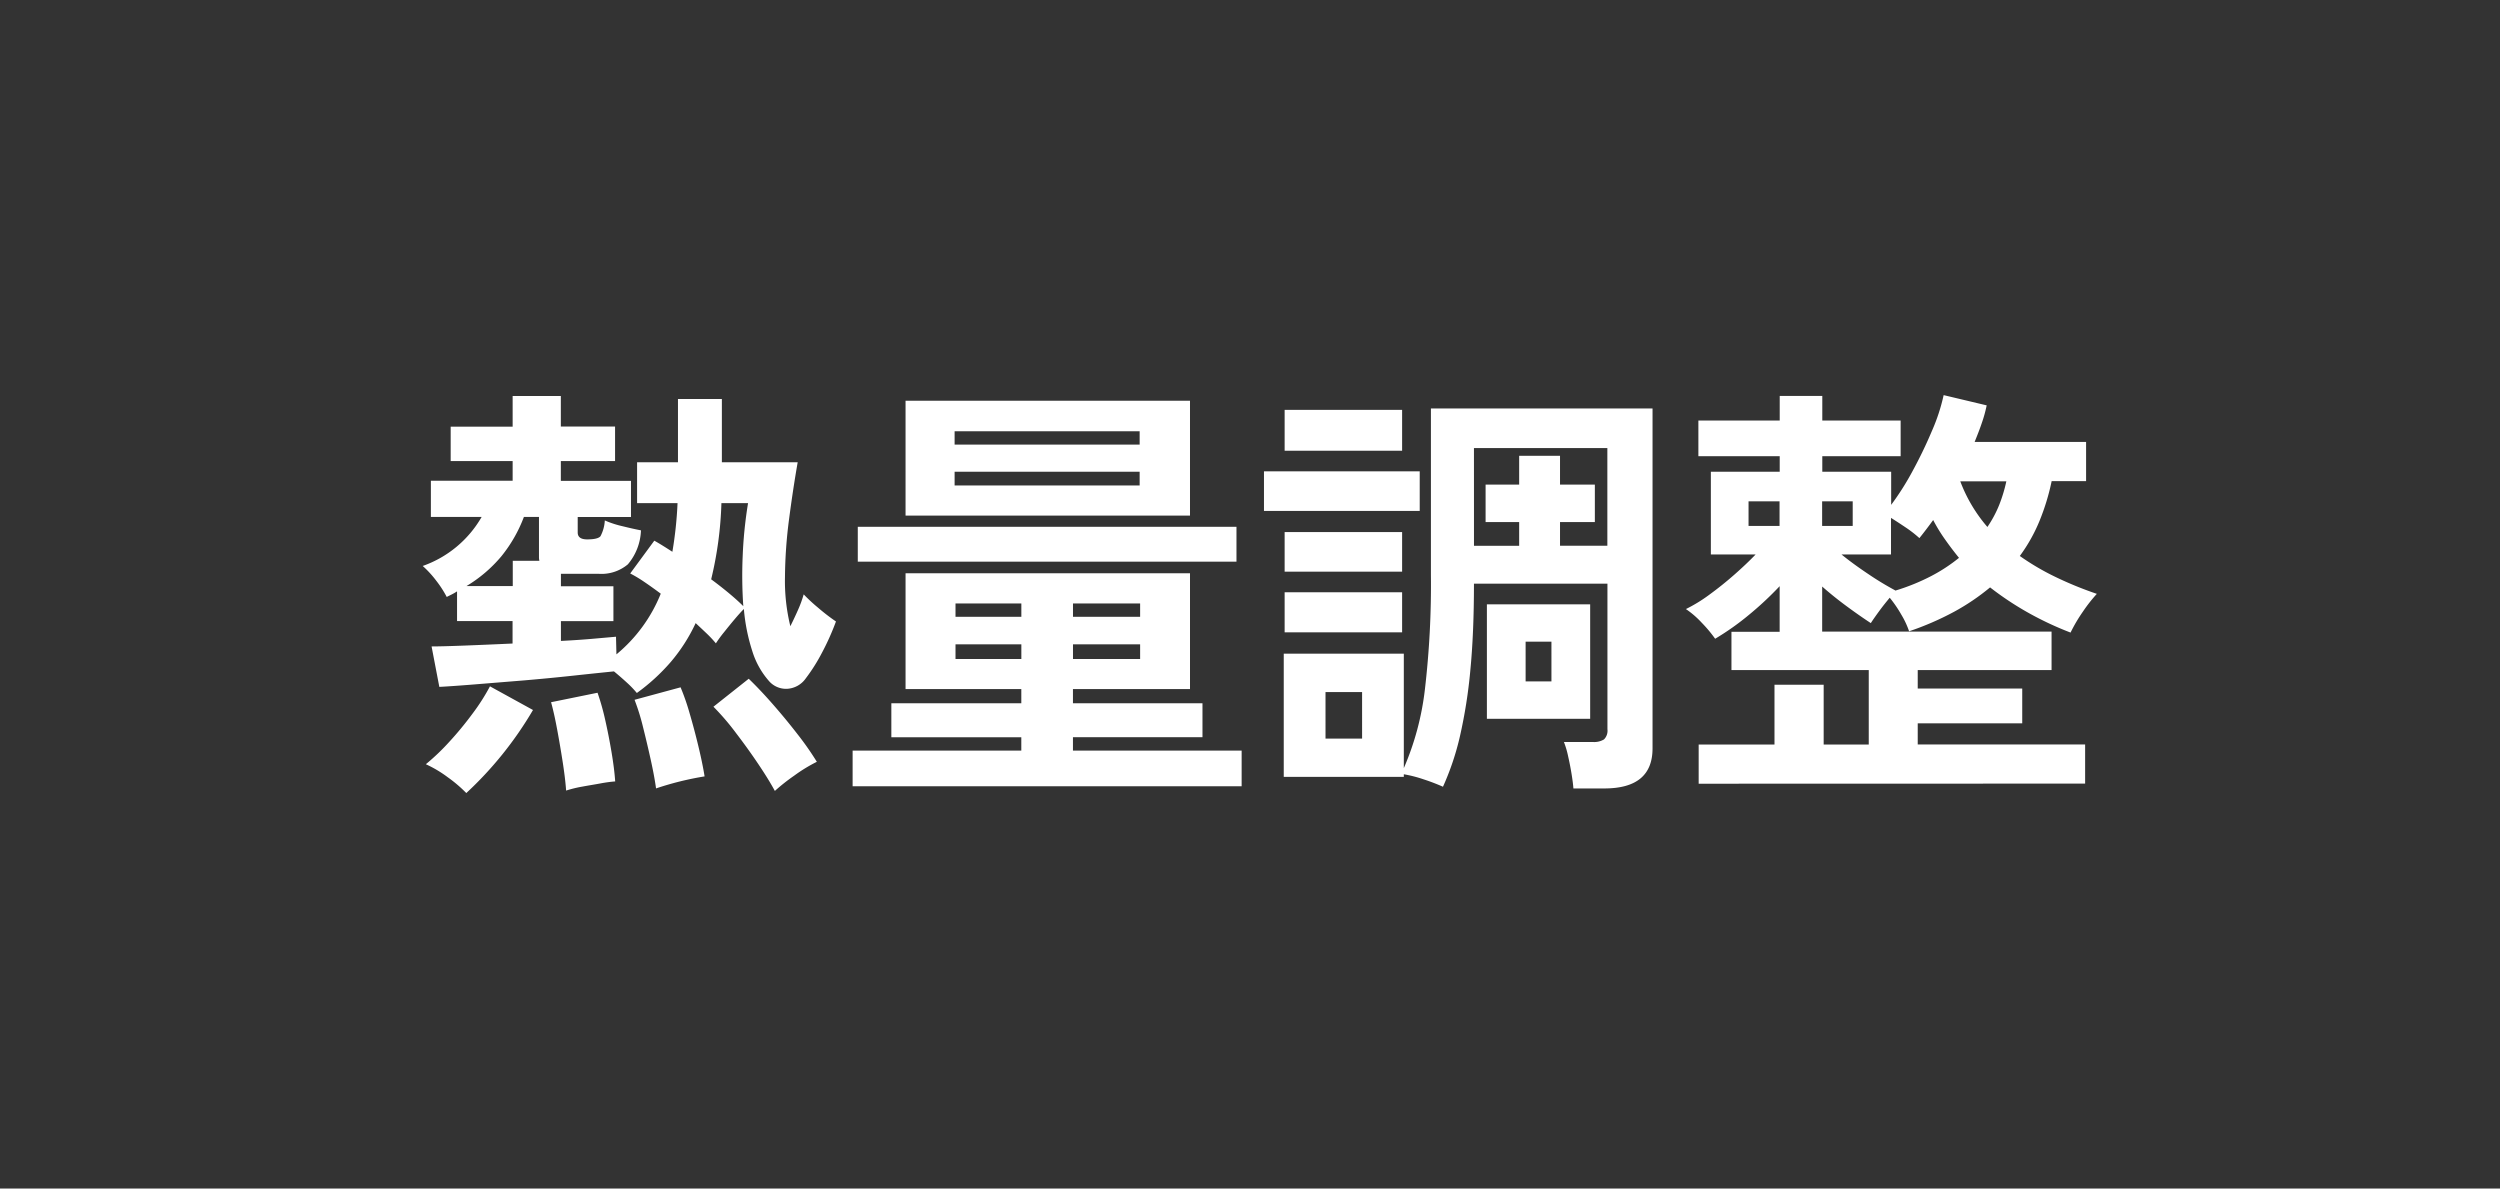
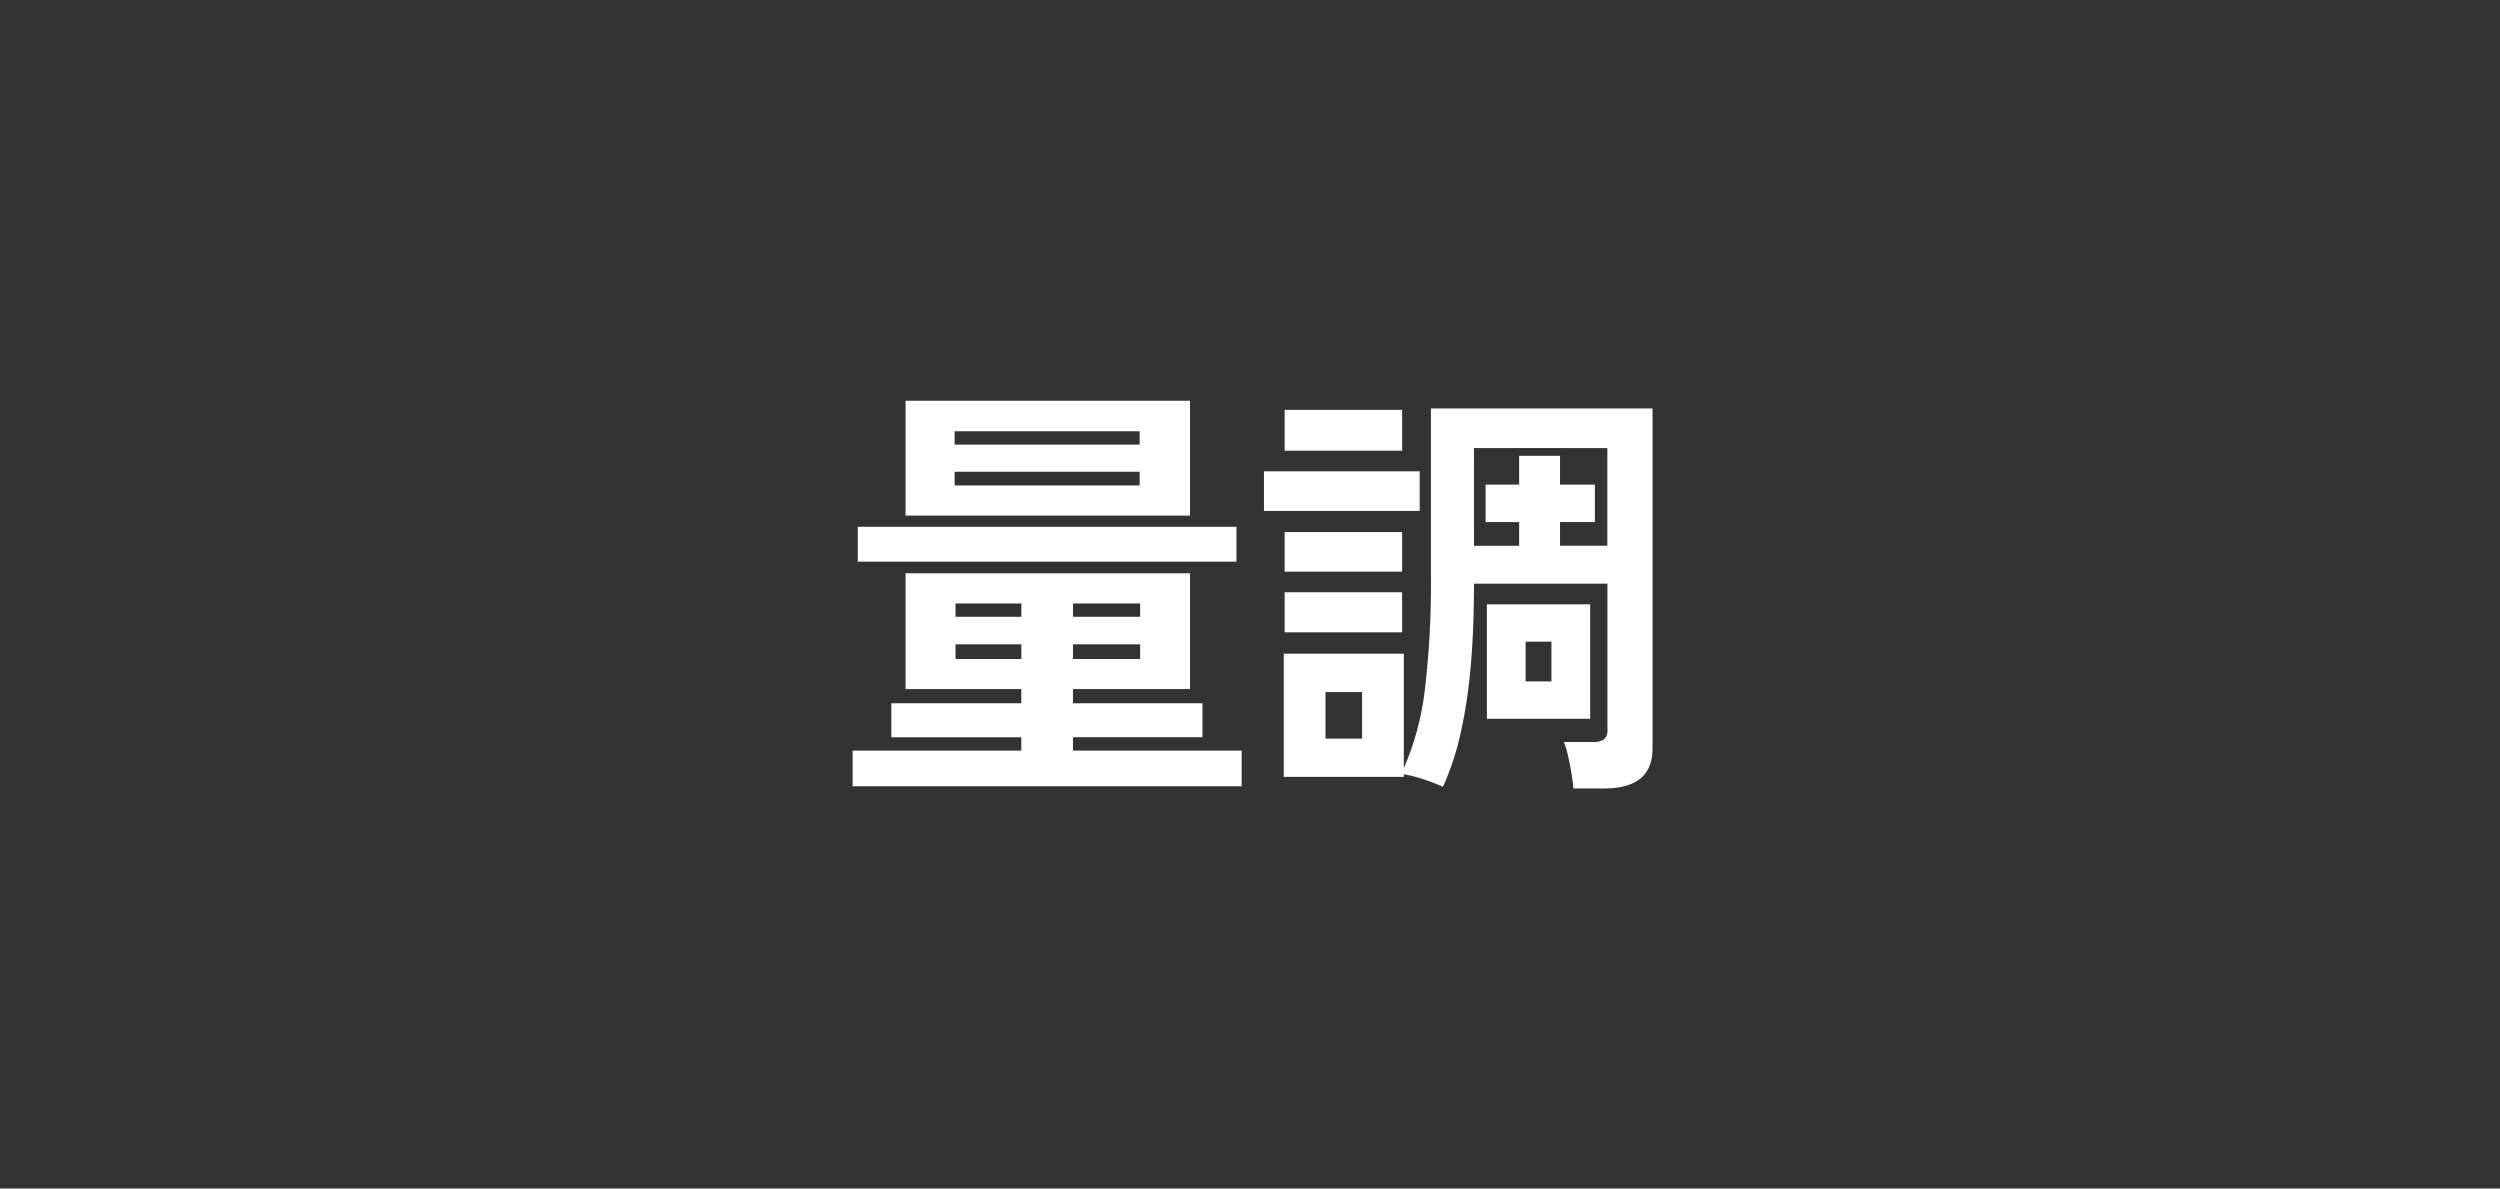
<svg xmlns="http://www.w3.org/2000/svg" id="business_tab_4" width="122" height="58" viewBox="0 0 122 58">
  <rect x="0" y="0" width="122" height="58" fill="#333333" stroke="none" />
-   <rect id="長方形_656" data-name="長方形 656" width="122" height="58" fill="#0064b6" opacity="0" />
-   <path id="パス_15358" data-name="パス 15358" d="M519.645,33.814a4.754,4.754,0,0,0-.472-.493q-.327-.3-.641-.557-.84.084-2.006.21t-2.4.231q-1.239.1-2.331.189t-1.785.126l-.378-1.974q.5,0,1.6-.042t2.352-.1V30.307h-2.709V28.858a2.348,2.348,0,0,1-.252.147l-.252.126a5.08,5.08,0,0,0-.5-.777,5,5,0,0,0-.672-.735,5.368,5.368,0,0,0,2.877-2.394h-2.478V23.461h3.99V22.5h-3.024v-1.68h3.024V19.324h2.352v1.491h2.646V22.5h-2.646v.966h3.423v1.764h-2.6v.756q0,.336.462.336.525,0,.651-.157a1.862,1.862,0,0,0,.21-.767,4.812,4.812,0,0,0,.871.283c.371.092.669.158.893.2a2.705,2.705,0,0,1-.64,1.659,2,2,0,0,1-1.418.462h-1.848v.609h2.562v1.7h-2.562v.966q.84-.042,1.554-.105t1.134-.1l.021.861a7.431,7.431,0,0,0,2.163-2.961q-.42-.315-.809-.578a6.393,6.393,0,0,0-.682-.409l1.176-1.6q.189.105.41.242t.472.3a19,19,0,0,0,.252-2.373h-1.974V22.558h1.995V19.471h2.142v3.087h3.7q-.231,1.323-.42,2.772a22.933,22.933,0,0,0-.2,2.814,9.309,9.309,0,0,0,.262,2.415q.21-.42.389-.829a5.389,5.389,0,0,0,.262-.725,8.173,8.173,0,0,0,.714.661,9.44,9.44,0,0,0,.861.662,12.223,12.223,0,0,1-.693,1.544,8.57,8.57,0,0,1-.777,1.228,1.19,1.19,0,0,1-.924.514,1.1,1.1,0,0,1-.882-.388,3.972,3.972,0,0,1-.809-1.459,9.142,9.142,0,0,1-.409-2.048c-.126.126-.277.294-.451.5s-.347.42-.515.63a6.438,6.438,0,0,0-.4.546,5.5,5.5,0,0,0-.441-.473c-.168-.16-.35-.332-.546-.514a8.307,8.307,0,0,1-1.218,1.9,9.563,9.563,0,0,1-1.638,1.5m-8.337,4.893a6.637,6.637,0,0,0-.913-.777,5.769,5.769,0,0,0-1.061-.63,10.792,10.792,0,0,0,1.144-1.092,16.512,16.512,0,0,0,1.134-1.376,10.016,10.016,0,0,0,.851-1.333l2.1,1.155a17.769,17.769,0,0,1-3.255,4.053m0-10.1h2.268V27.367h1.3a.692.692,0,0,1-.021-.168V25.225h-.735a6.917,6.917,0,0,1-1.1,1.922,6.777,6.777,0,0,1-1.712,1.459m4.872,9.975q-.042-.588-.168-1.4t-.273-1.6q-.147-.788-.294-1.313l2.268-.462a11.777,11.777,0,0,1,.368,1.3q.177.777.315,1.6t.178,1.428c-.2.014-.441.045-.735.1s-.592.1-.892.157a5.812,5.812,0,0,0-.767.189m4.389-.1q-.084-.609-.263-1.417t-.378-1.6a10.6,10.6,0,0,0-.409-1.313l2.247-.609a11.23,11.23,0,0,1,.441,1.27q.231.789.43,1.618t.3,1.459a14.861,14.861,0,0,0-2.373.588m4.263-8.883a21.592,21.592,0,0,1-.031-2.457,21.04,21.04,0,0,1,.262-2.583h-1.3a17.938,17.938,0,0,1-.5,3.717q.483.357.893.7t.682.619m1.533,9.009q-.294-.546-.8-1.3T524.5,35.788a12.156,12.156,0,0,0-1.113-1.3l1.722-1.365q.567.546,1.2,1.271t1.2,1.459a14.721,14.721,0,0,1,.924,1.323,7.6,7.6,0,0,0-1.1.672,9.392,9.392,0,0,0-.956.756" transform="translate(-488.571)" fill="#fff" />
  <path id="パス_15359" data-name="パス 15359" d="M530.179,38.371V36.628h8.232v-.651h-6.342V34.318h6.342v-.693h-5.649V27.976h13.881v5.649h-5.712v.693h6.321v1.659h-6.321v.651h8.232v1.743Zm.252-12.663h18.48v1.7h-18.48Zm2.331-6.153h13.881v5.607H532.762Zm2.394,2.142h9.03v-.651h-9.03Zm0,1.995h9.03V23.02h-9.03ZM535.2,30.1h3.213v-.651H535.2Zm0,2.058h3.213v-.714H535.2Zm5.733-2.058h3.276v-.651h-3.276Zm0,2.058h3.276v-.714h-3.276Z" transform="translate(-488.571)" fill="#fff" />
  <path id="パス_15360" data-name="パス 15360" d="M550.253,23h7.6v1.932h-7.6Zm15.1,15.477c-.014-.2-.046-.441-.094-.735s-.106-.581-.169-.861a4.2,4.2,0,0,0-.2-.672H566.3a.923.923,0,0,0,.546-.126.6.6,0,0,0,.168-.5v-7.1H560.5q0,2.415-.178,4.242a24.469,24.469,0,0,1-.505,3.2,13.071,13.071,0,0,1-.829,2.468,9.753,9.753,0,0,0-.966-.368,6.253,6.253,0,0,0-.945-.241v.126h-5.859V31.9h5.859v5.586a13.587,13.587,0,0,0,1.029-3.843,44.108,44.108,0,0,0,.294-5.607V19.933h10.815v16.59q0,1.953-2.352,1.953ZM551.261,20h5.733v1.995h-5.733Zm0,5.964h5.733v1.932h-5.733Zm0,2.94h5.733v1.953h-5.733Zm1.995,7.14h1.785V33.772h-1.785Zm7.245-9.408h2.205V25.477h-1.638V23.65h1.638V22.243H564.7V23.65h1.7v1.827h-1.7v1.155h2.31V21.865H560.5Zm.63,2.856h5.04v5.586h-5.04Zm1.89,3.759h1.26V31.315h-1.26Z" transform="translate(-488.571)" fill="#fff" />
-   <path id="パス_15361" data-name="パス 15361" d="M571.466,38.245V36.334h3.7V33.415h2.4v2.919h2.2V32.7h-6.7V30.832h2.352V28.606a16.037,16.037,0,0,1-1.5,1.4,12.851,12.851,0,0,1-1.648,1.165,6.554,6.554,0,0,0-.65-.777,4.464,4.464,0,0,0-.777-.672,7.409,7.409,0,0,0,1.143-.7q.621-.452,1.219-.977t1.04-.987h-2.184V23.02h3.36v-.756h-3.969V20.521h3.969v-1.2h2.078v1.2h3.823v1.743h-3.823v.756h3.361v1.617a13.293,13.293,0,0,0,1.05-1.659q.525-.966.945-1.963a9.207,9.207,0,0,0,.566-1.733l2.1.5a6.563,6.563,0,0,1-.242.872c-.1.3-.221.6-.346.913h5.439v1.911h-1.68a11.034,11.034,0,0,1-.588,1.932,8.037,8.037,0,0,1-.966,1.722,12.094,12.094,0,0,0,1.753,1.029,17.674,17.674,0,0,0,2.006.819,7.469,7.469,0,0,0-.683.872,7.657,7.657,0,0,0-.6,1.018,15.751,15.751,0,0,1-2.078-.976,14.873,14.873,0,0,1-1.849-1.229,10.854,10.854,0,0,1-1.752,1.187,14.184,14.184,0,0,1-2.2.955,4.167,4.167,0,0,0-.377-.808,6.06,6.06,0,0,0-.568-.83c-.167.2-.339.413-.513.651s-.312.434-.41.588q-.546-.357-1.186-.829t-1.188-.956v2.2h11.194V32.7h-6.531v.9h5.1v1.7h-5.1v1.029h8.169v1.911ZM573.9,25.666h1.513v-1.2H573.9Zm3.591,0h1.492v-1.2h-1.492Zm3.591,3.15a10.223,10.223,0,0,0,1.723-.7,8.077,8.077,0,0,0,1.365-.893q-.359-.441-.682-.9a8.055,8.055,0,0,1-.578-.945q-.168.231-.336.452t-.336.43a5.783,5.783,0,0,0-.661-.515c-.26-.174-.5-.332-.725-.472v1.785h-2.415c.377.308.819.63,1.322.966a14.692,14.692,0,0,0,1.323.8m4.474-3.108a5.628,5.628,0,0,0,.578-1.081,7.307,7.307,0,0,0,.346-1.145h-2.247a7.391,7.391,0,0,0,1.323,2.226" transform="translate(-488.571)" fill="#fff" />
</svg>